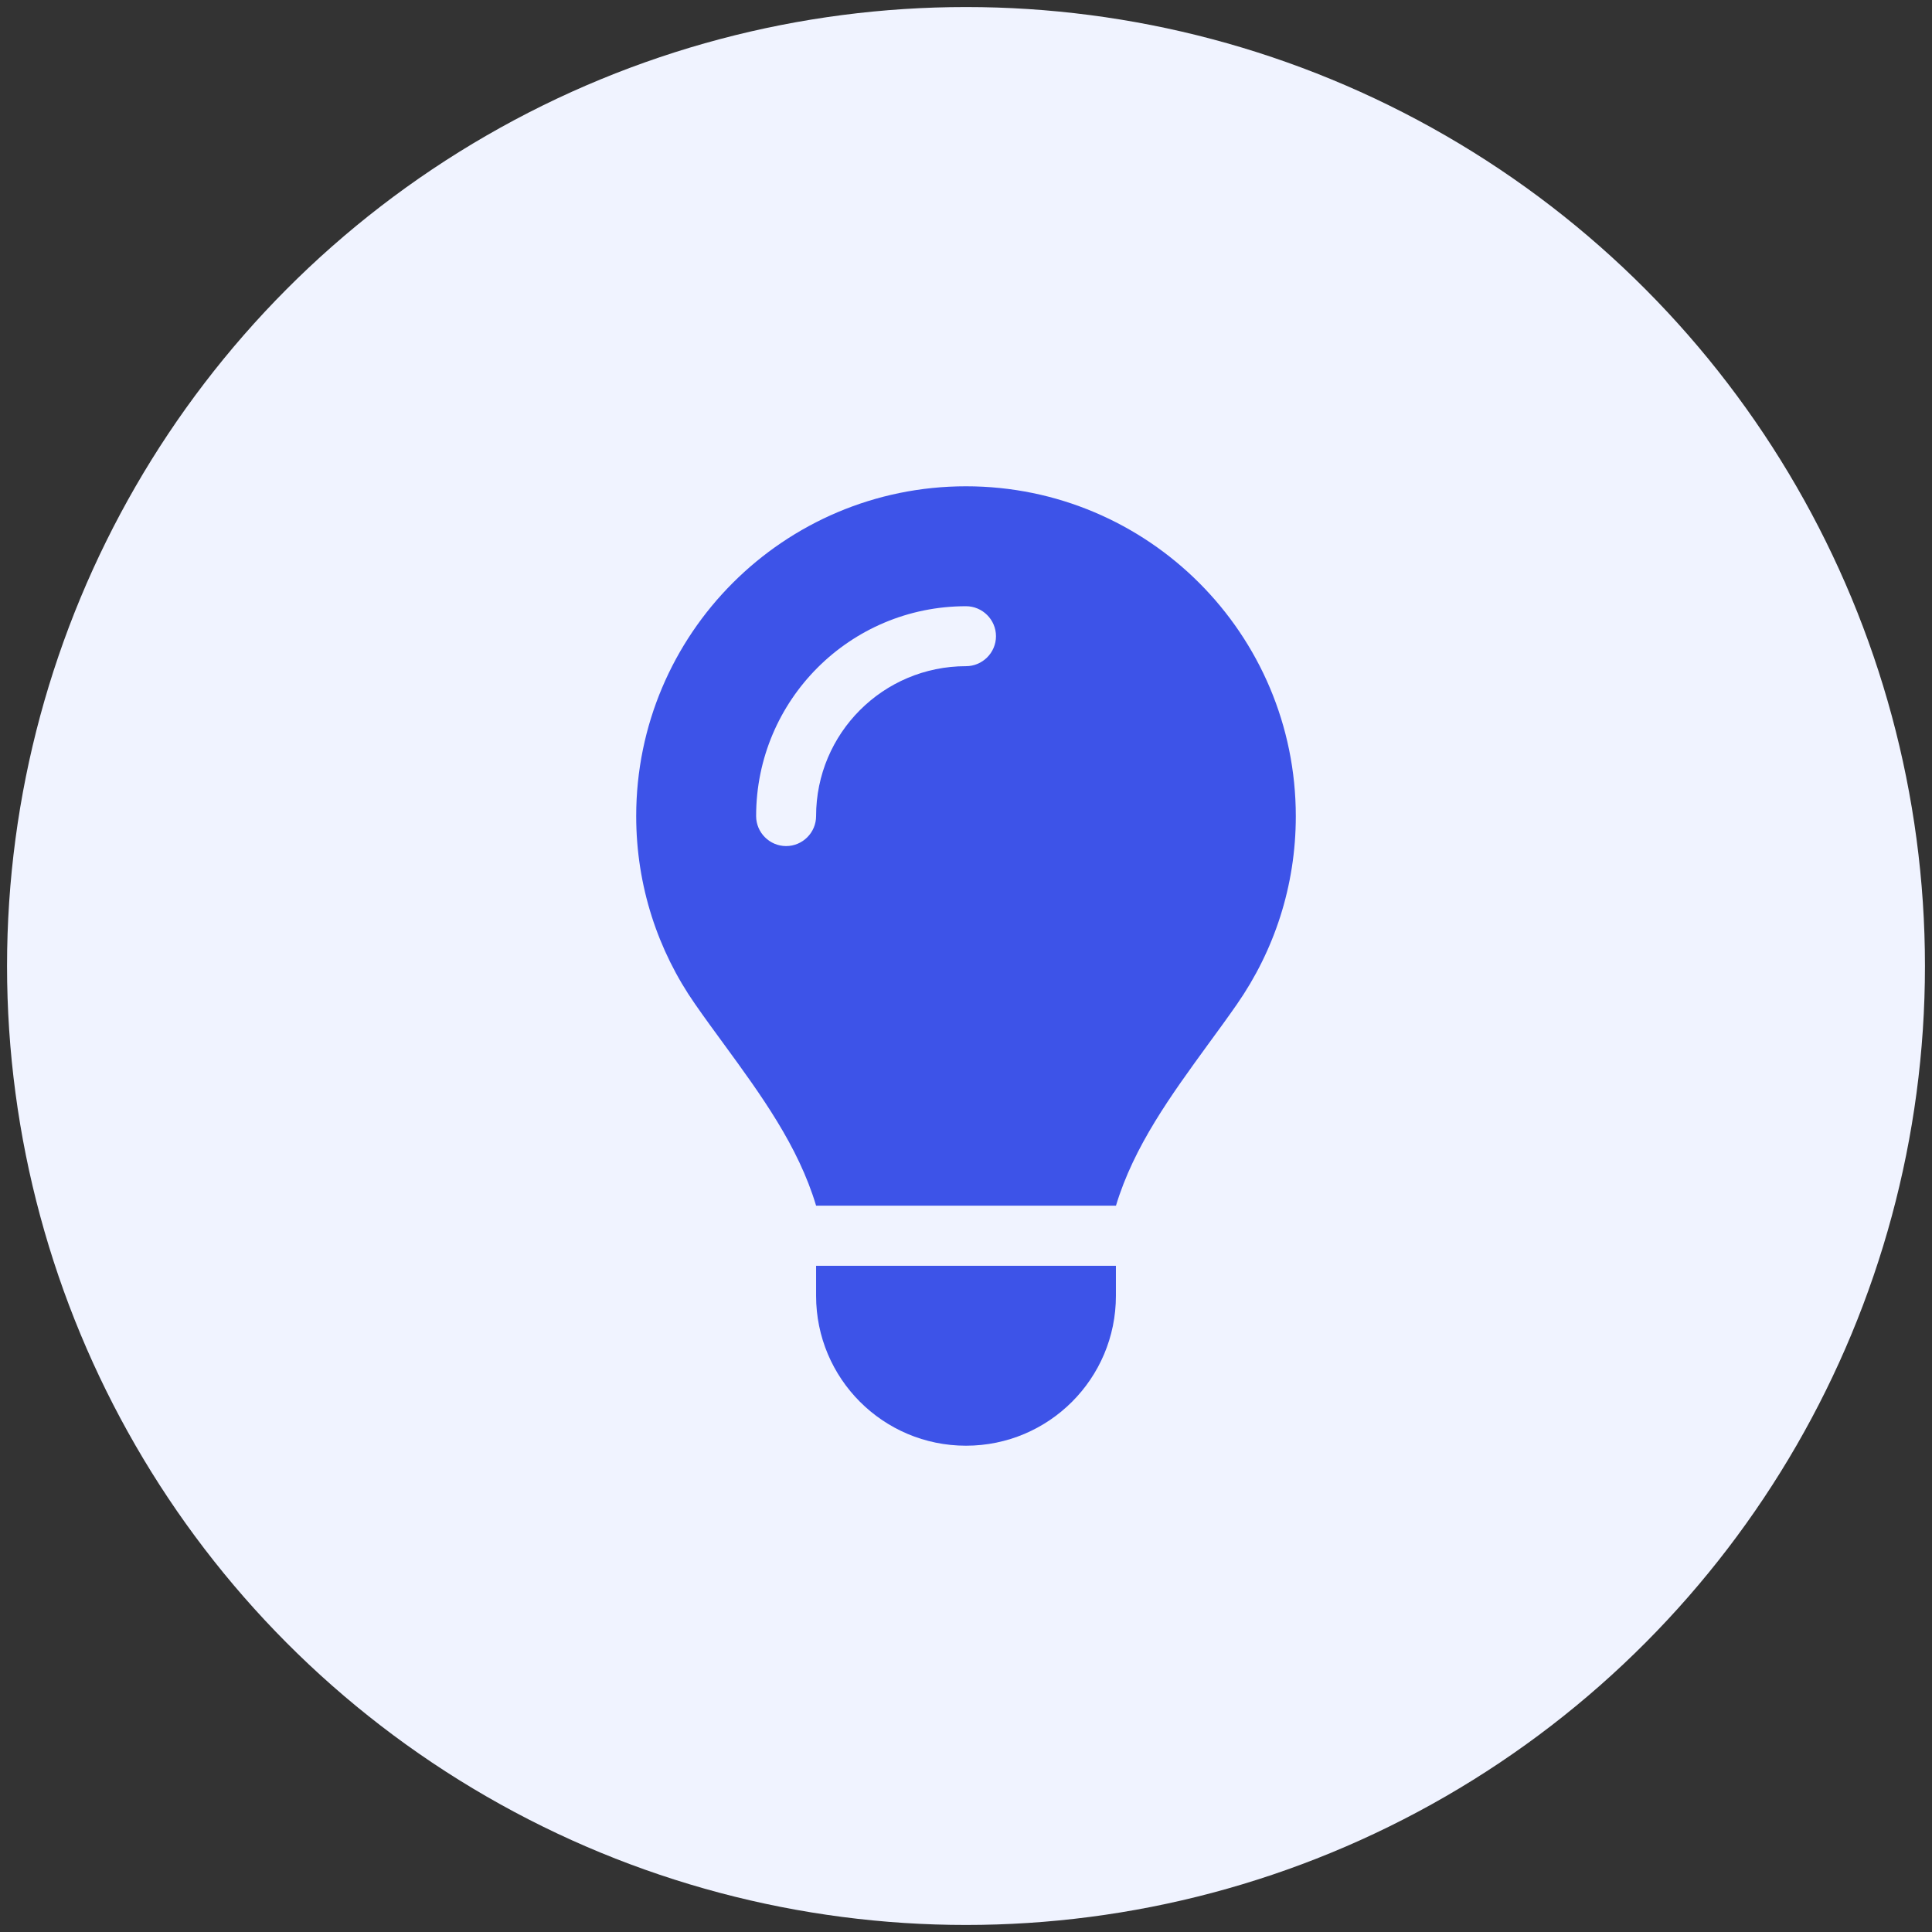
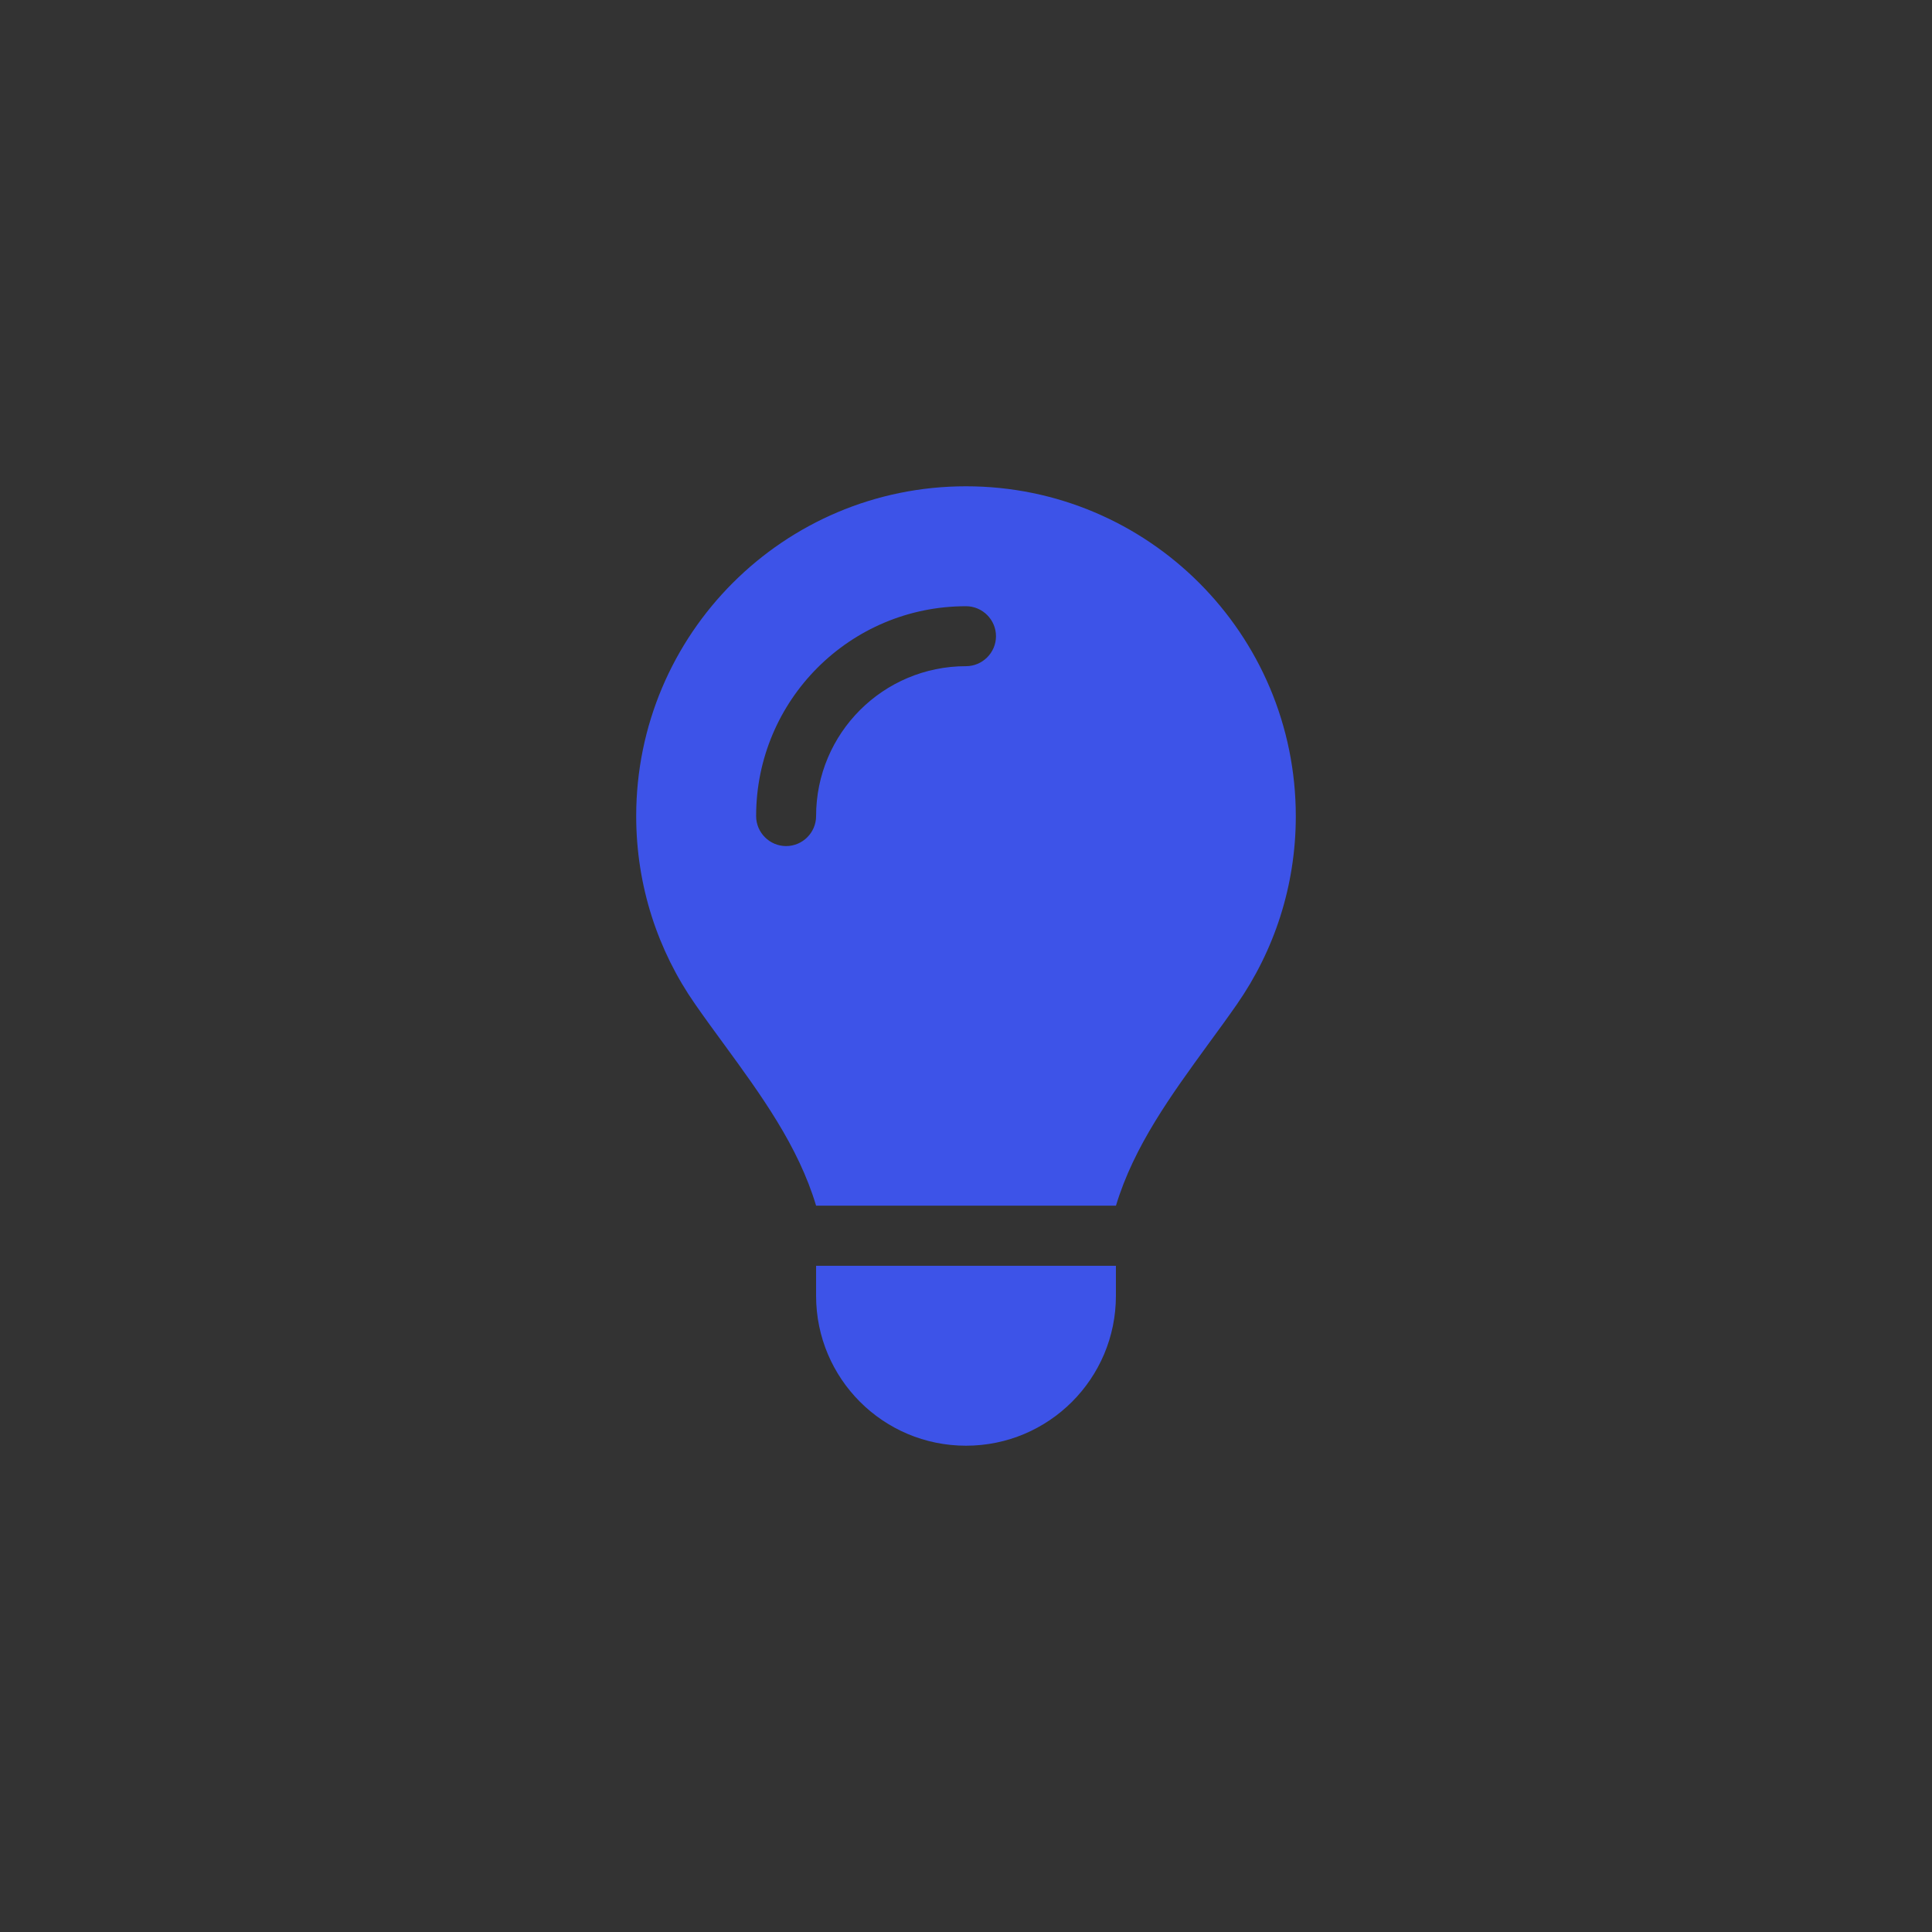
<svg xmlns="http://www.w3.org/2000/svg" version="1.1" id="Layer_1" x="0px" y="0px" width="500px" height="500px" viewBox="0 0 500 500" enable-background="new 0 0 500 500" xml:space="preserve">
  <rect x="0" y="0" width="500" height="500" fill="#333333" stroke="none" />
-   <circle fill="#F0F3FF" cx="250" cy="250" r="248.178" />
  <path fill="#3D53E8" d="M288.797,312.074c4.654-15.47,14.305-28.661,23.859-41.803l0,0c2.521-3.444,5.043-6.887,7.469-10.379  c9.602-13.821,15.227-30.552,15.227-48.641c0-47.186-38.215-85.4-85.352-85.4c-47.138,0-85.352,38.214-85.352,85.352  c0,18.089,5.625,34.868,15.228,48.641c2.425,3.492,4.947,6.935,7.469,10.378l0,0c9.602,13.142,19.252,26.382,23.859,41.803h77.593  V312.074z M250,374.148c21.436,0,38.797-17.362,38.797-38.797v-7.759h-77.593v7.759C211.204,356.786,228.565,374.148,250,374.148z   M211.204,211.204c0,4.268-3.492,7.759-7.759,7.759s-7.759-3.492-7.759-7.759c0-30.019,24.296-54.315,54.315-54.315  c4.268,0,7.76,3.492,7.76,7.759s-3.492,7.759-7.76,7.759C228.565,172.407,211.204,189.769,211.204,211.204z" />
</svg>